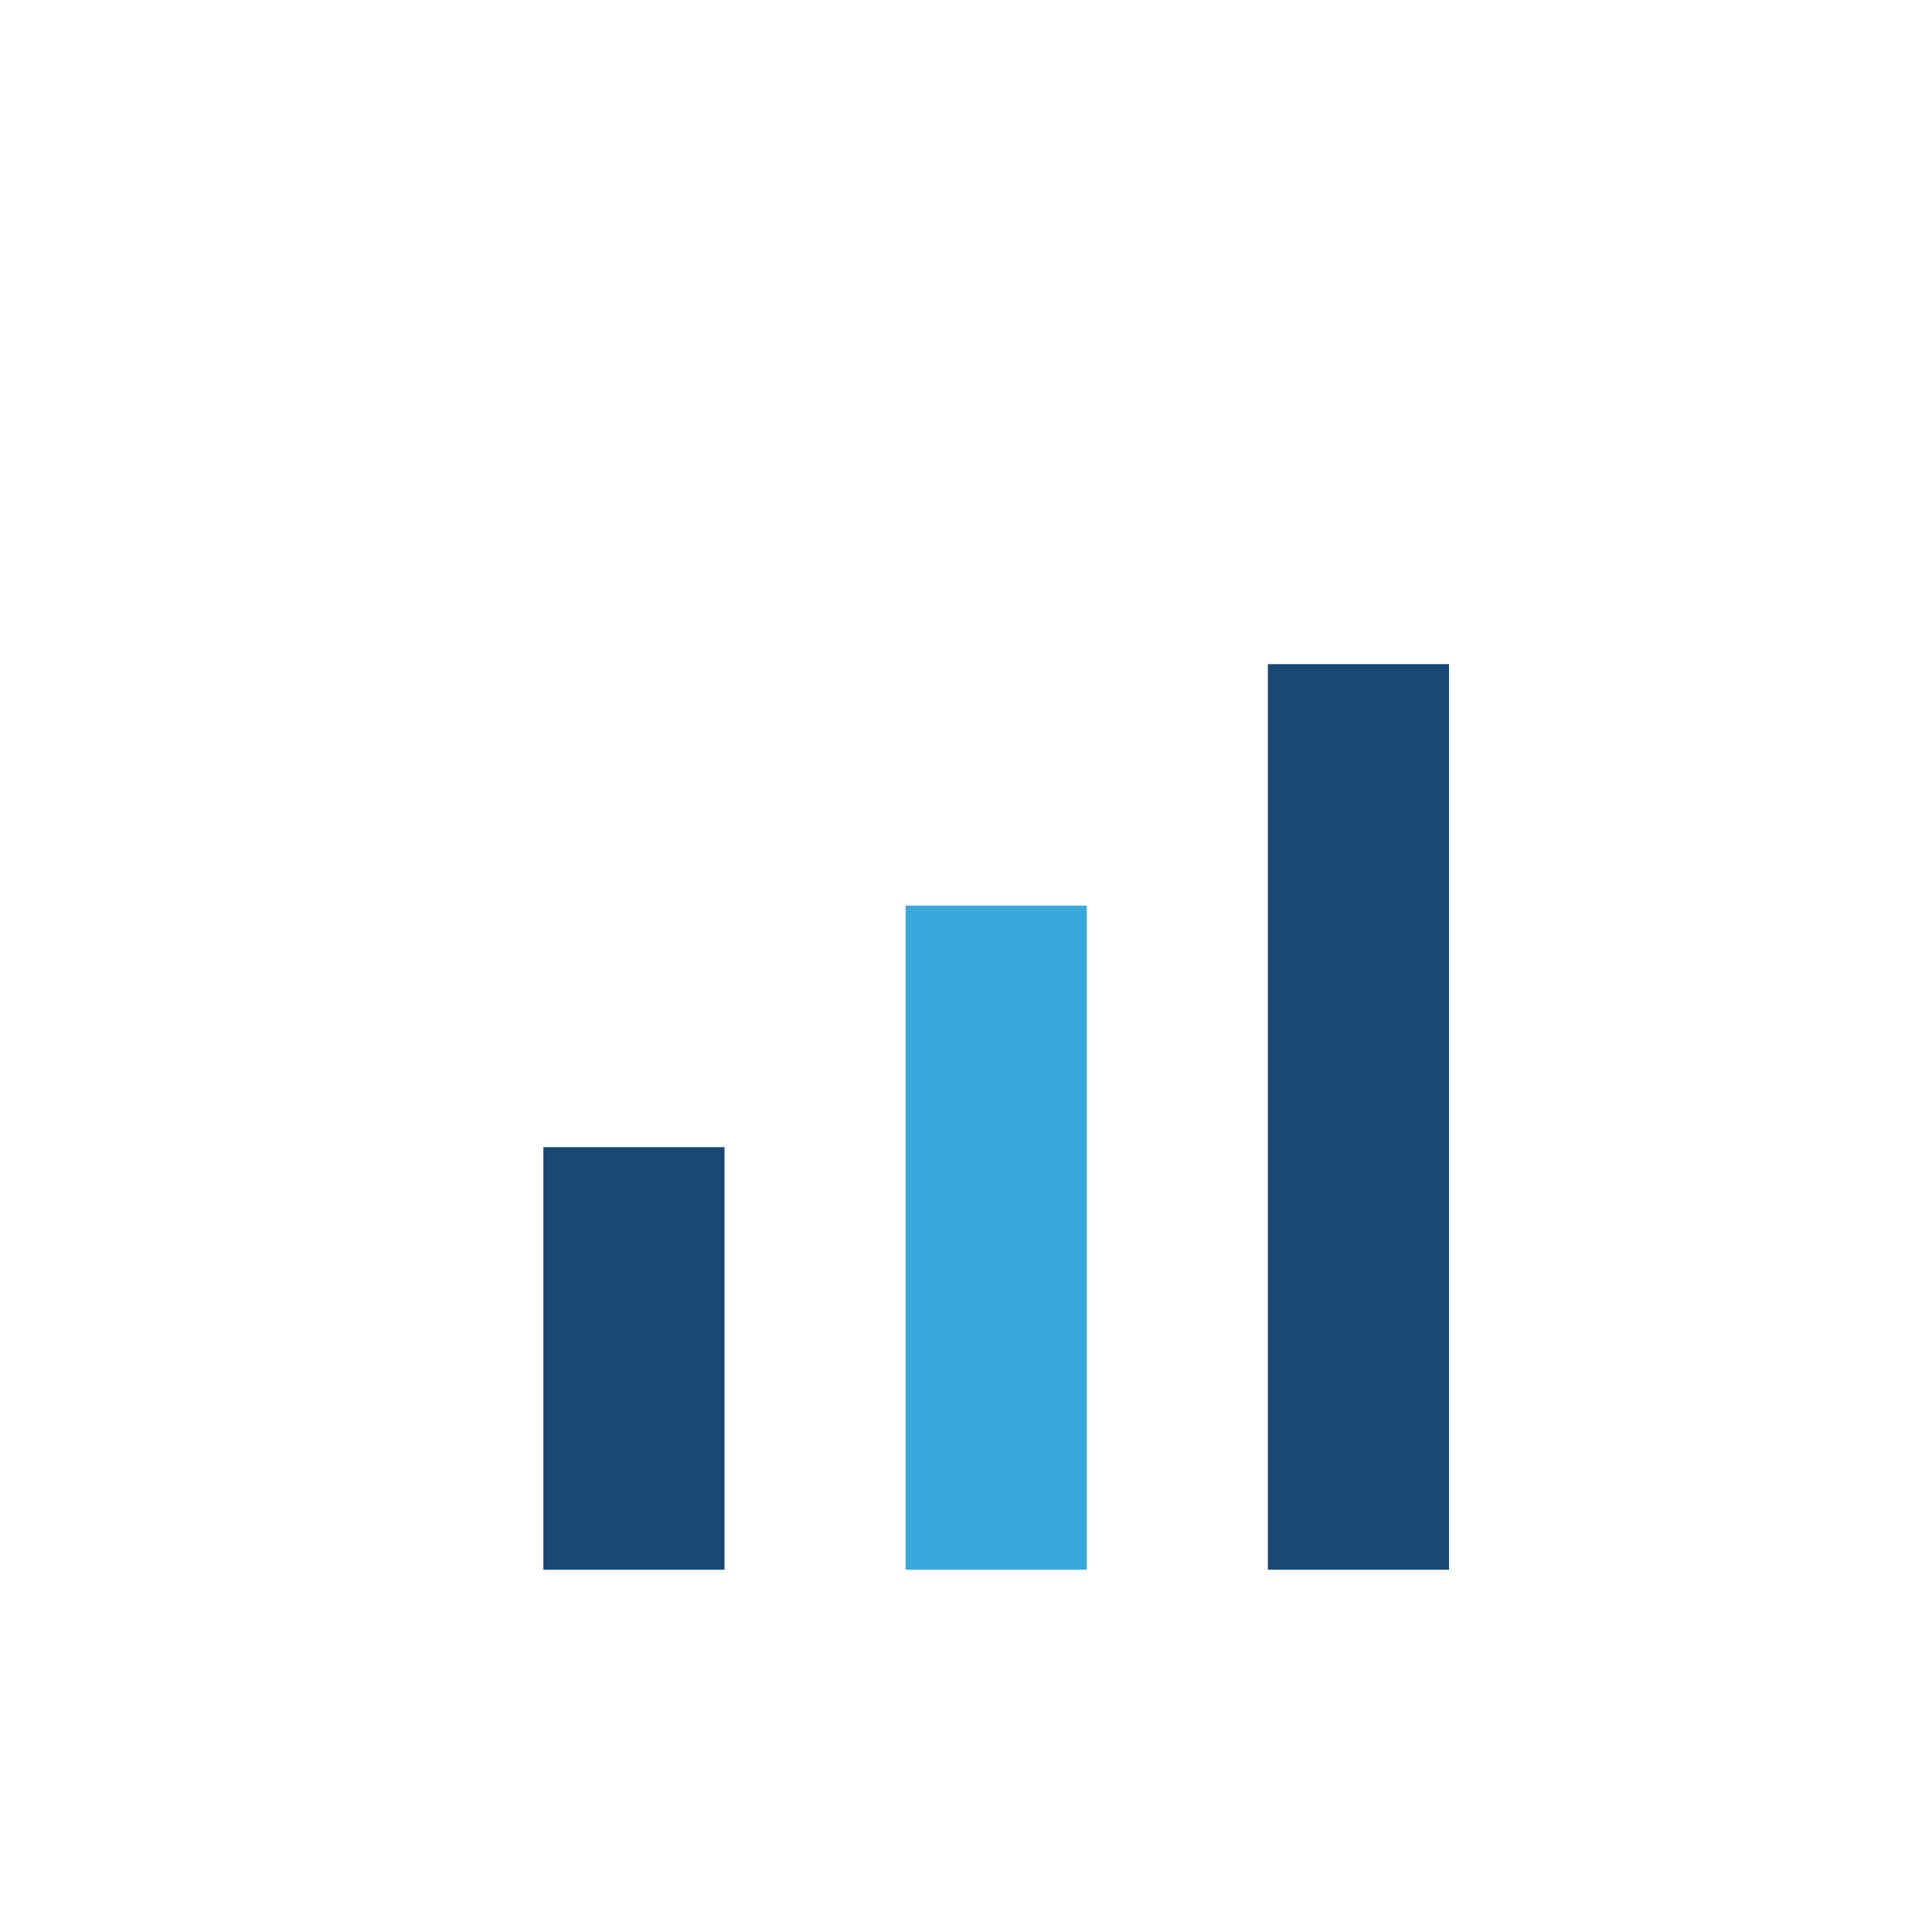
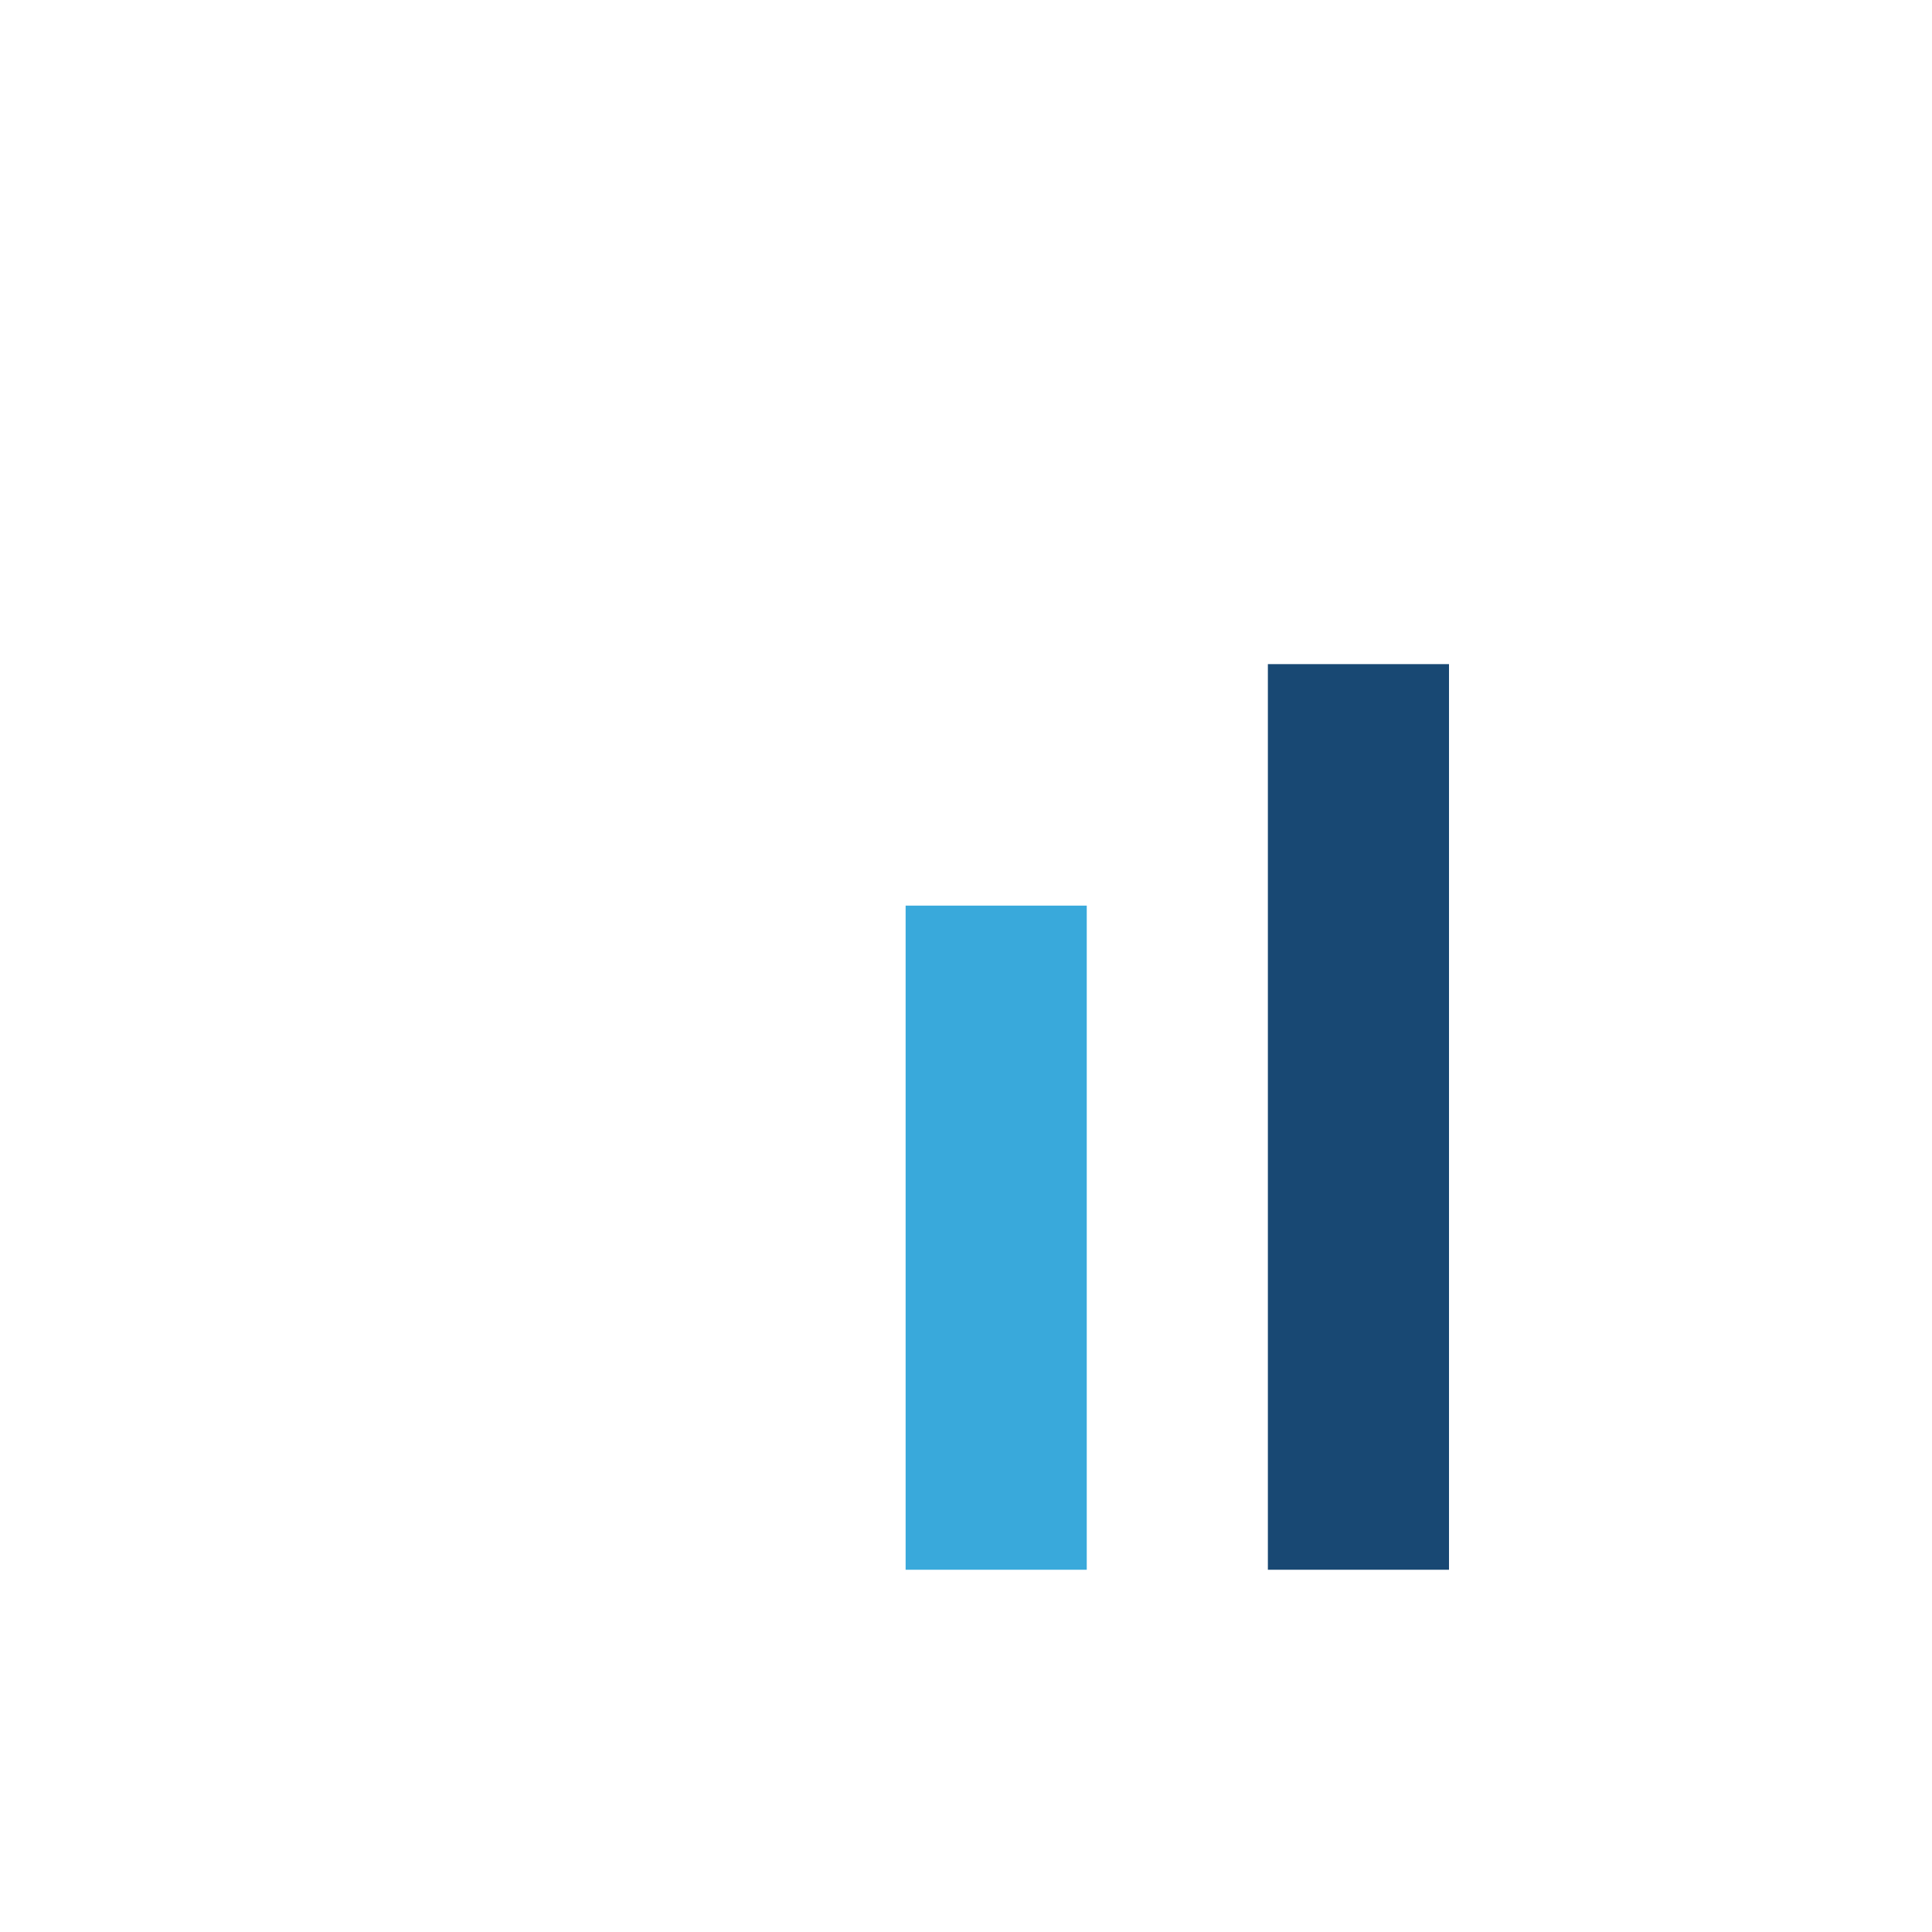
<svg xmlns="http://www.w3.org/2000/svg" width="32" height="32" viewBox="0 0 32 32">
-   <rect x="9" y="19" width="3" height="7" fill="#184873" />
  <rect x="15" y="15" width="3" height="11" fill="#39A9DB" />
  <rect x="21" y="11" width="3" height="15" fill="#184873" />
</svg>